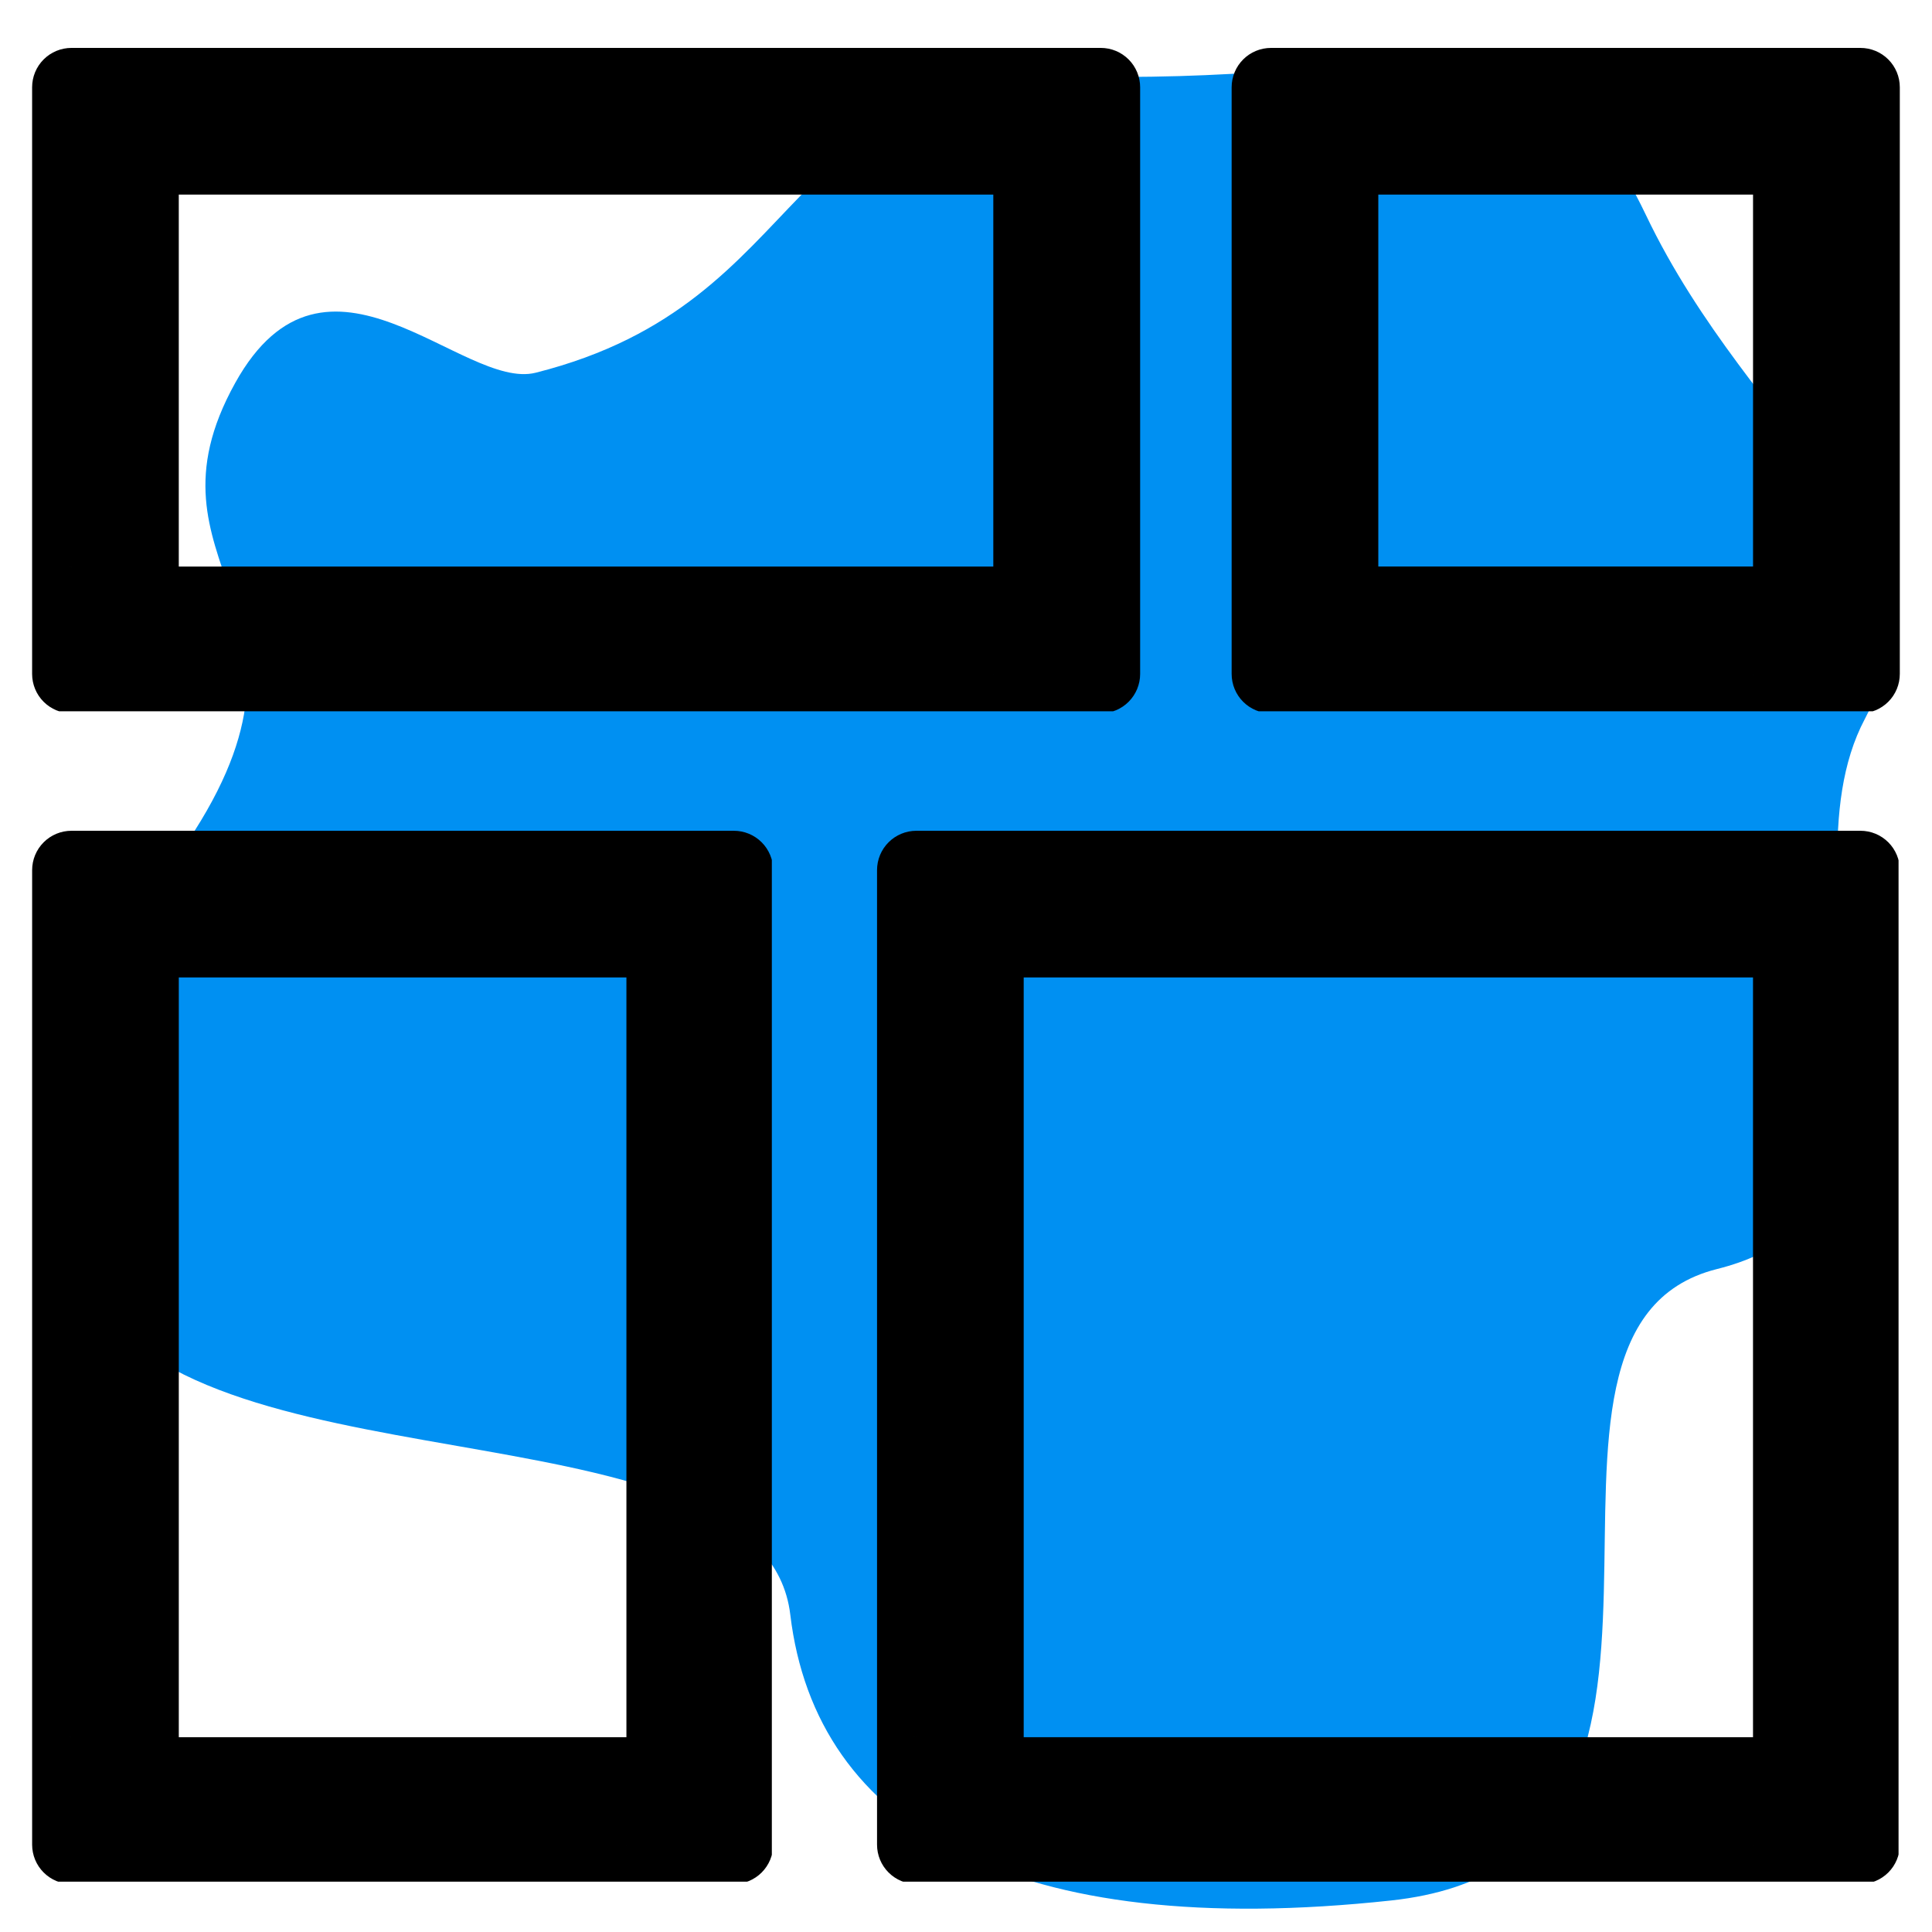
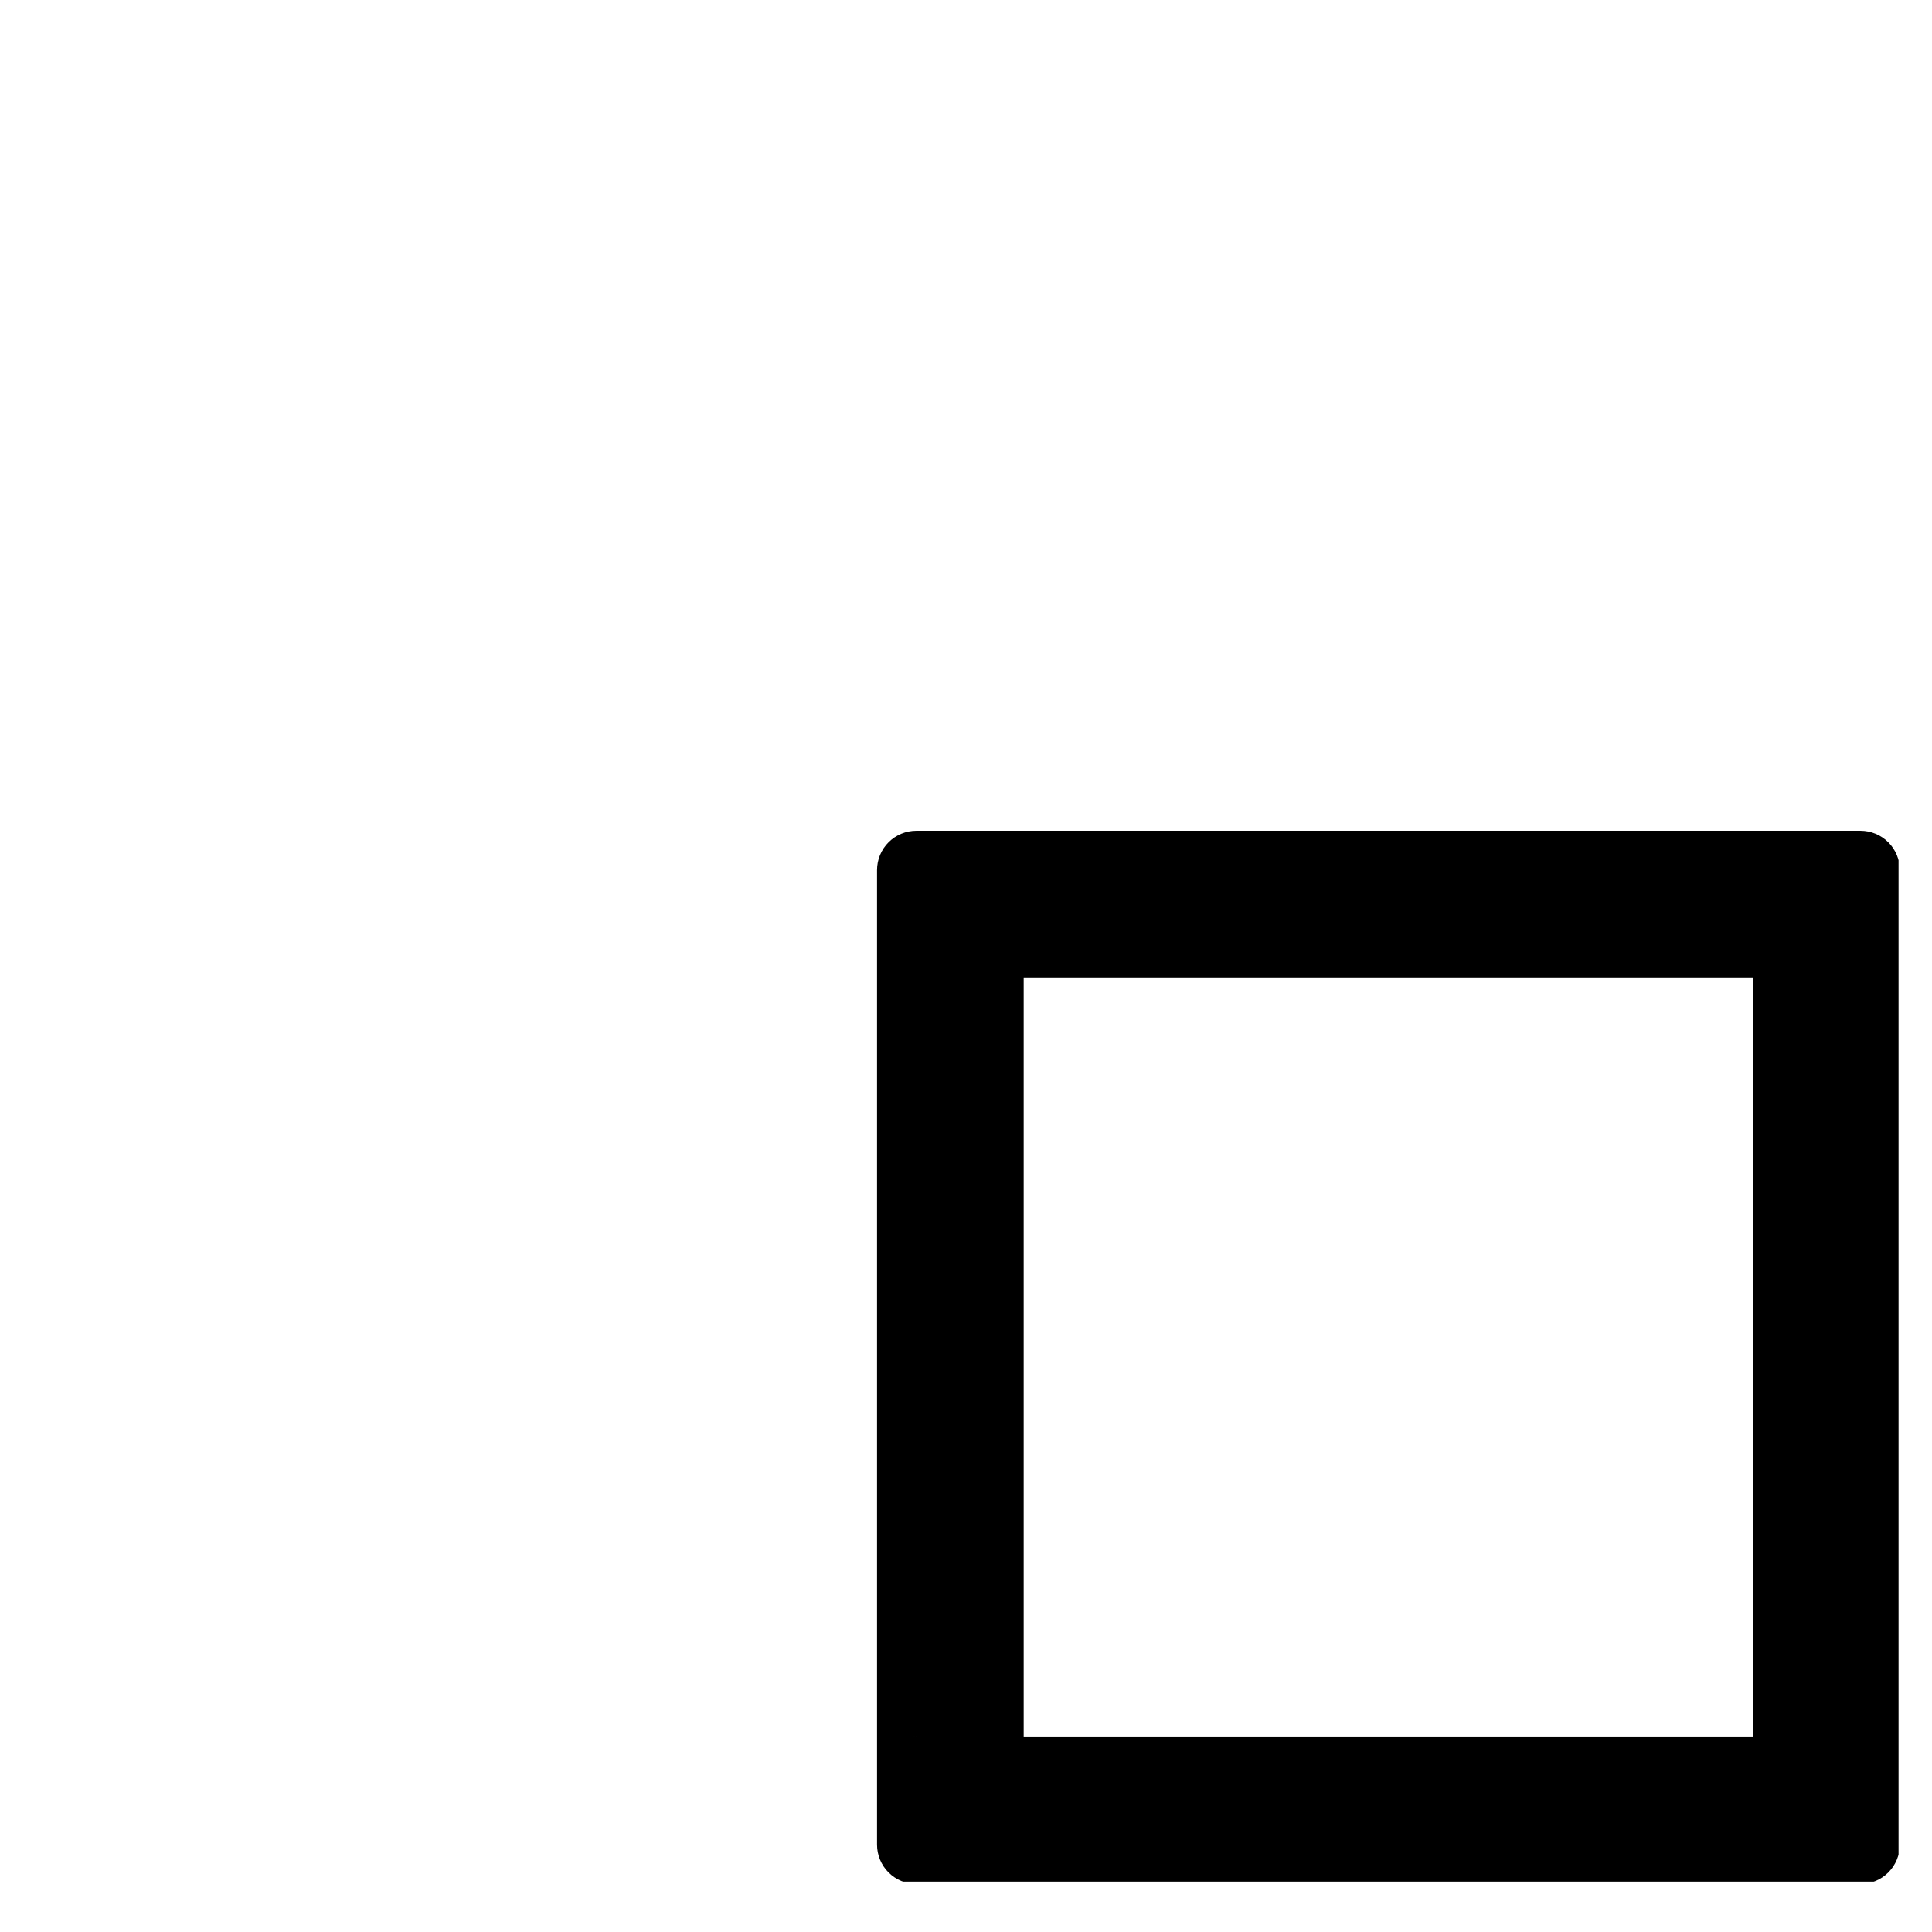
<svg xmlns="http://www.w3.org/2000/svg" width="1080" zoomAndPan="magnify" viewBox="0 0 810 810" height="1080" preserveAspectRatio="xMidYMid meet" version="1.0">
  <defs>
    <clipPath id="fc19fac978">
-       <path d="M 13.465 20.086 L 478.66 20.086 L 478.66 298.215 L 13.465 298.215 Z M 13.465 20.086 " clip-rule="nonzero" />
-     </clipPath>
+       </clipPath>
    <clipPath id="cd80064a3d">
      <path d="M 29.961 20.086 L 461.508 20.086 C 465.887 20.086 470.082 21.824 473.176 24.918 C 476.27 28.012 478.008 32.207 478.008 36.582 L 478.008 282.559 C 478.008 286.934 476.27 291.133 473.176 294.227 C 470.082 297.32 465.887 299.059 461.508 299.059 L 29.961 299.059 C 25.586 299.059 21.391 297.32 18.297 294.227 C 15.203 291.133 13.465 286.934 13.465 282.559 L 13.465 36.582 C 13.465 32.207 15.203 28.012 18.297 24.918 C 21.391 21.824 25.586 20.086 29.961 20.086 Z M 29.961 20.086 " clip-rule="nonzero" />
    </clipPath>
    <clipPath id="72a7ba0a4e">
-       <path d="M 516.371 20.09 L 796.965 20.09 L 796.965 298.215 L 516.371 298.215 Z M 516.371 20.09 " clip-rule="nonzero" />
-     </clipPath>
+       </clipPath>
    <clipPath id="d645f74474">
-       <path d="M 532.867 20.09 L 780.008 20.09 C 784.383 20.09 788.578 21.828 791.672 24.922 C 794.766 28.016 796.504 32.211 796.504 36.586 L 796.504 282.555 C 796.504 286.93 794.766 291.129 791.672 294.223 C 788.578 297.316 784.383 299.055 780.008 299.055 L 532.867 299.055 C 528.492 299.055 524.297 297.316 521.203 294.223 C 518.109 291.129 516.371 286.93 516.371 282.555 L 516.371 36.586 C 516.371 32.211 518.109 28.016 521.203 24.922 C 524.297 21.828 528.492 20.09 532.867 20.09 Z M 532.867 20.09 " clip-rule="nonzero" />
+       <path d="M 532.867 20.09 L 780.008 20.09 C 784.383 20.09 788.578 21.828 791.672 24.922 L 796.504 282.555 C 796.504 286.93 794.766 291.129 791.672 294.223 C 788.578 297.316 784.383 299.055 780.008 299.055 L 532.867 299.055 C 528.492 299.055 524.297 297.316 521.203 294.223 C 518.109 291.129 516.371 286.93 516.371 282.555 L 516.371 36.586 C 516.371 32.211 518.109 28.016 521.203 24.922 C 524.297 21.828 528.492 20.09 532.867 20.09 Z M 532.867 20.09 " clip-rule="nonzero" />
    </clipPath>
    <clipPath id="f0a247c4ca">
      <path d="M 367.703 348.305 L 795.977 348.305 L 795.977 788.887 L 367.703 788.887 Z M 367.703 348.305 " clip-rule="nonzero" />
    </clipPath>
    <clipPath id="aeacd17990">
      <path d="M 384.199 348.305 L 780.012 348.305 C 784.387 348.305 788.582 350.043 791.68 353.137 C 794.773 356.23 796.512 360.426 796.512 364.801 L 796.512 773.391 C 796.512 777.766 794.773 781.961 791.68 785.055 C 788.582 788.148 784.387 789.887 780.012 789.887 L 384.199 789.887 C 379.824 789.887 375.629 788.148 372.535 785.055 C 369.441 781.961 367.703 777.766 367.703 773.391 L 367.703 364.801 C 367.703 360.426 369.441 356.23 372.535 353.137 C 375.629 350.043 379.824 348.305 384.199 348.305 Z M 384.199 348.305 " clip-rule="nonzero" />
    </clipPath>
    <clipPath id="9e2f4667ec">
      <path d="M 13.473 348.305 L 323.598 348.305 L 323.598 788.887 L 13.473 788.887 Z M 13.473 348.305 " clip-rule="nonzero" />
    </clipPath>
    <clipPath id="9411b85e97">
-       <path d="M 29.969 348.305 L 307.668 348.305 C 312.043 348.305 316.238 350.043 319.332 353.137 C 322.426 356.23 324.164 360.426 324.164 364.801 L 324.164 773.391 C 324.164 777.766 322.426 781.961 319.332 785.055 C 316.238 788.148 312.043 789.887 307.668 789.887 L 29.969 789.887 C 25.594 789.887 21.398 788.148 18.305 785.055 C 15.211 781.961 13.473 777.766 13.473 773.391 L 13.473 364.801 C 13.473 360.426 15.211 356.23 18.305 353.137 C 21.398 350.043 25.594 348.305 29.969 348.305 Z M 29.969 348.305 " clip-rule="nonzero" />
-     </clipPath>
+       </clipPath>
  </defs>
-   <path fill="#0090f2" d="M 224.586 156.266 C 343.273 126.375 324.188 29.391 458.695 32.09 C 593.203 34.793 645.191 -3.863 690.027 90.078 C 734.863 184.02 820.266 228.855 781.832 301.449 C 743.402 374.039 822.398 506.414 719.918 532.035 C 617.434 557.656 741.266 779.699 583.273 796.781 C 425.281 813.863 342.012 766.402 331.336 676.973 C 320.66 587.547 94.348 625.977 40.969 546.98 C -12.406 467.98 50.059 397.879 81.535 348.418 C 141.316 254.477 55.914 237.395 98.617 160.535 C 136.742 91.91 194.027 163.961 224.586 156.266 Z M 224.586 156.266 " fill-opacity="1" fill-rule="nonzero" />
  <g clip-path="url(#fc19fac978)">
    <g clip-path="url(#cd80064a3d)">
      <path stroke-linecap="butt" transform="matrix(2.461, 0, 0, 2.461, 13.464, 20.085)" fill="none" stroke-linejoin="miter" d="M 6.702 0 L 182.031 0 C 183.81 0 185.514 0.707 186.771 1.963 C 188.028 3.22 188.734 4.925 188.734 6.702 L 188.734 106.637 C 188.734 108.415 188.028 110.121 186.771 111.378 C 185.514 112.635 183.81 113.341 182.031 113.341 L 6.702 113.341 C 4.925 113.341 3.221 112.635 1.964 111.378 C 0.707 110.121 0 108.415 0 106.637 L 0 6.702 C 0 4.925 0.707 3.22 1.964 1.963 C 3.221 0.707 4.925 0 6.702 0 Z M 6.702 0 " stroke="#000000" stroke-width="49.972" stroke-opacity="1" stroke-miterlimit="4" />
    </g>
  </g>
  <g clip-path="url(#72a7ba0a4e)">
    <g clip-path="url(#d645f74474)">
      <path stroke-linecap="butt" transform="matrix(2.461, 0, 0, 2.461, 516.37, 20.089)" fill="none" stroke-linejoin="miter" d="M 6.702 0 L 107.11 0 C 108.888 0 110.592 0.706 111.849 1.963 C 113.106 3.22 113.812 4.925 113.812 6.702 L 113.812 106.634 C 113.812 108.411 113.106 110.118 111.849 111.374 C 110.592 112.631 108.888 113.338 107.11 113.338 L 6.702 113.338 C 4.925 113.338 3.22 112.631 1.963 111.374 C 0.707 110.118 0 108.411 0 106.634 L 0 6.702 C 0 4.925 0.707 3.22 1.963 1.963 C 3.22 0.706 4.925 0 6.702 0 Z M 6.702 0 " stroke="#000000" stroke-width="49.972" stroke-opacity="1" stroke-miterlimit="4" />
    </g>
  </g>
  <g clip-path="url(#f0a247c4ca)">
    <g clip-path="url(#aeacd17990)">
      <path stroke-linecap="butt" transform="matrix(2.461, 0, 0, 2.461, 367.702, 348.304)" fill="none" stroke-linejoin="miter" d="M 6.702 0 L 167.513 0 C 169.29 0 170.995 0.707 172.253 1.964 C 173.51 3.22 174.216 4.925 174.216 6.702 L 174.216 172.704 C 174.216 174.481 173.51 176.186 172.253 177.442 C 170.995 178.699 169.29 179.406 167.513 179.406 L 6.702 179.406 C 4.925 179.406 3.221 178.699 1.964 177.442 C 0.707 176.186 0 174.481 0 172.704 L 0 6.702 C 0 4.925 0.707 3.22 1.964 1.964 C 3.221 0.707 4.925 0 6.702 0 Z M 6.702 0 " stroke="#000000" stroke-width="49.972" stroke-opacity="1" stroke-miterlimit="4" />
    </g>
  </g>
  <g clip-path="url(#9e2f4667ec)">
    <g clip-path="url(#9411b85e97)">
-       <path stroke-linecap="butt" transform="matrix(2.461, 0, 0, 2.461, 13.471, 348.304)" fill="none" stroke-linejoin="miter" d="M 6.702 0 L 119.526 0 C 121.303 0 123.008 0.707 124.265 1.964 C 125.521 3.22 126.228 4.925 126.228 6.702 L 126.228 172.704 C 126.228 174.481 125.521 176.186 124.265 177.442 C 123.008 178.699 121.303 179.406 119.526 179.406 L 6.702 179.406 C 4.925 179.406 3.221 178.699 1.964 177.442 C 0.707 176.186 0 174.481 0 172.704 L 0 6.702 C 0 4.925 0.707 3.22 1.964 1.964 C 3.221 0.707 4.925 0 6.702 0 Z M 6.702 0 " stroke="#000000" stroke-width="49.972" stroke-opacity="1" stroke-miterlimit="4" />
-     </g>
+       </g>
  </g>
</svg>